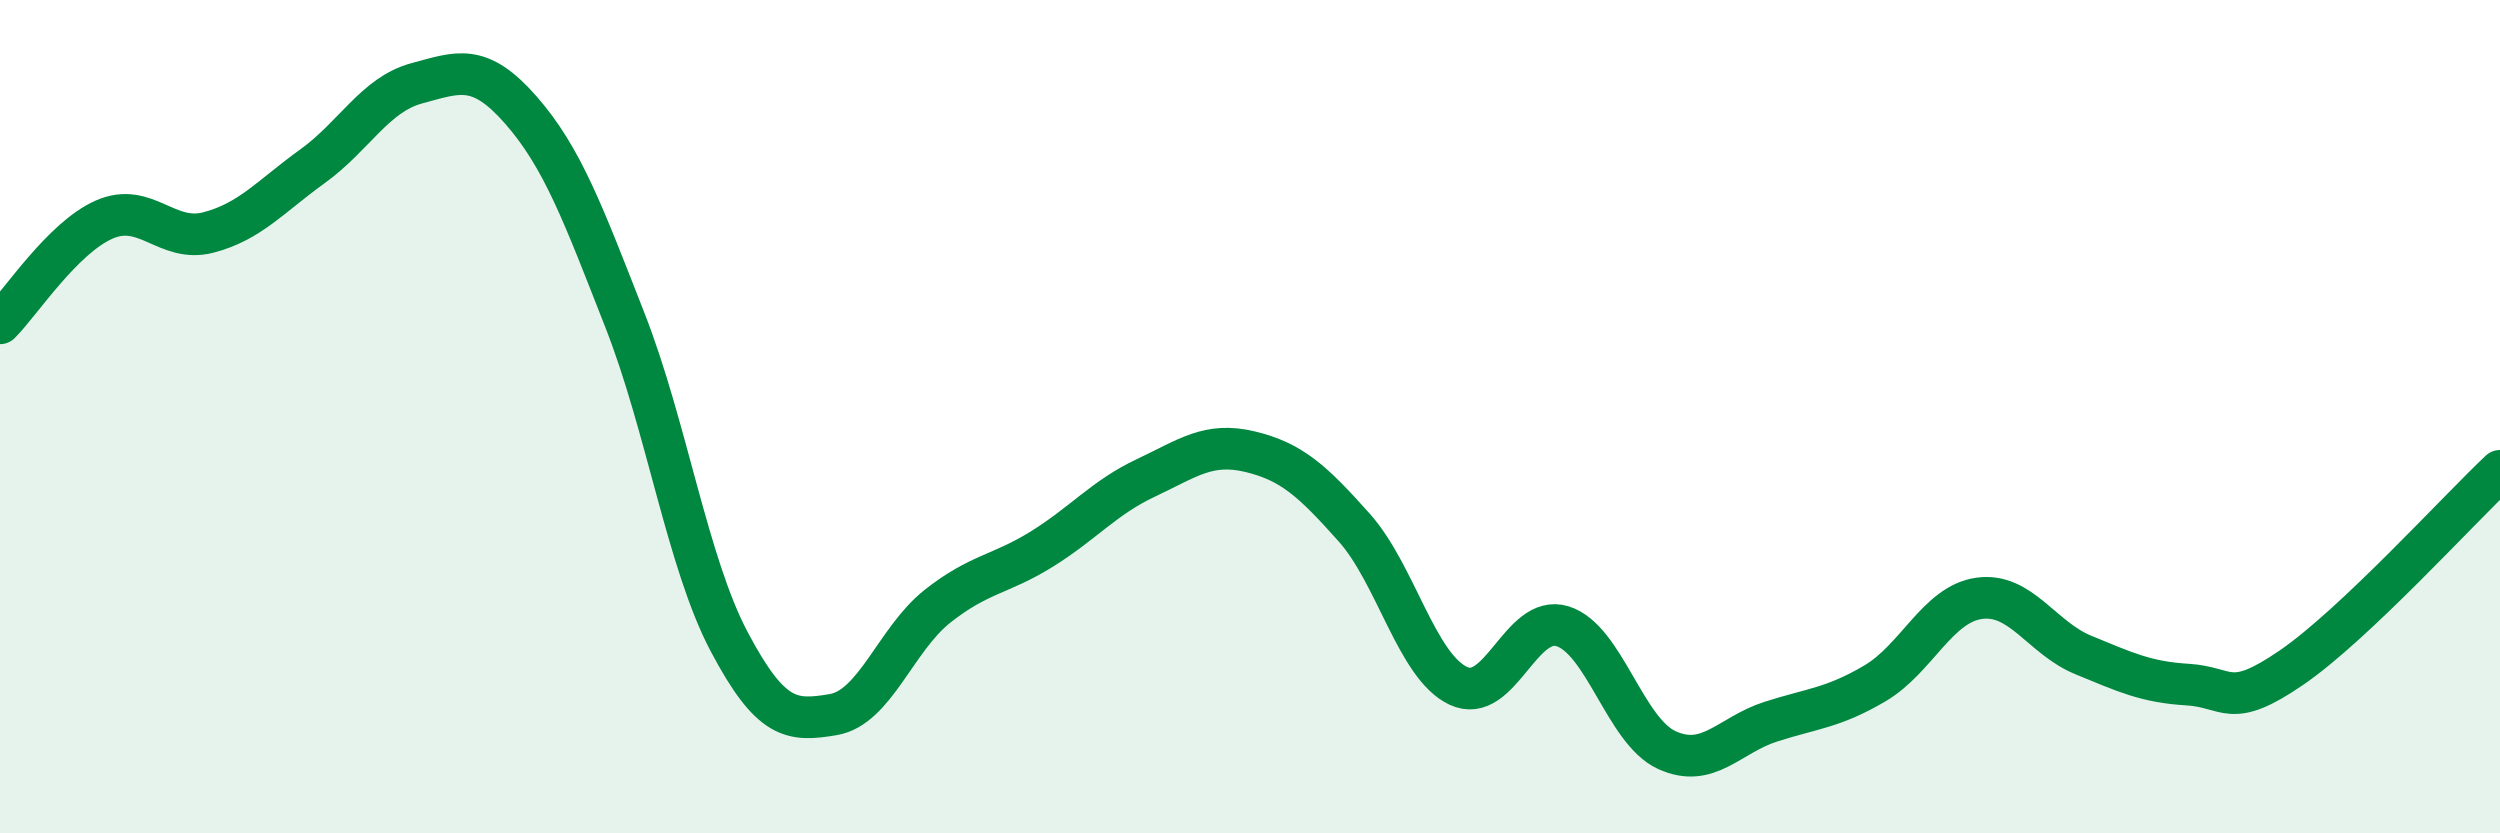
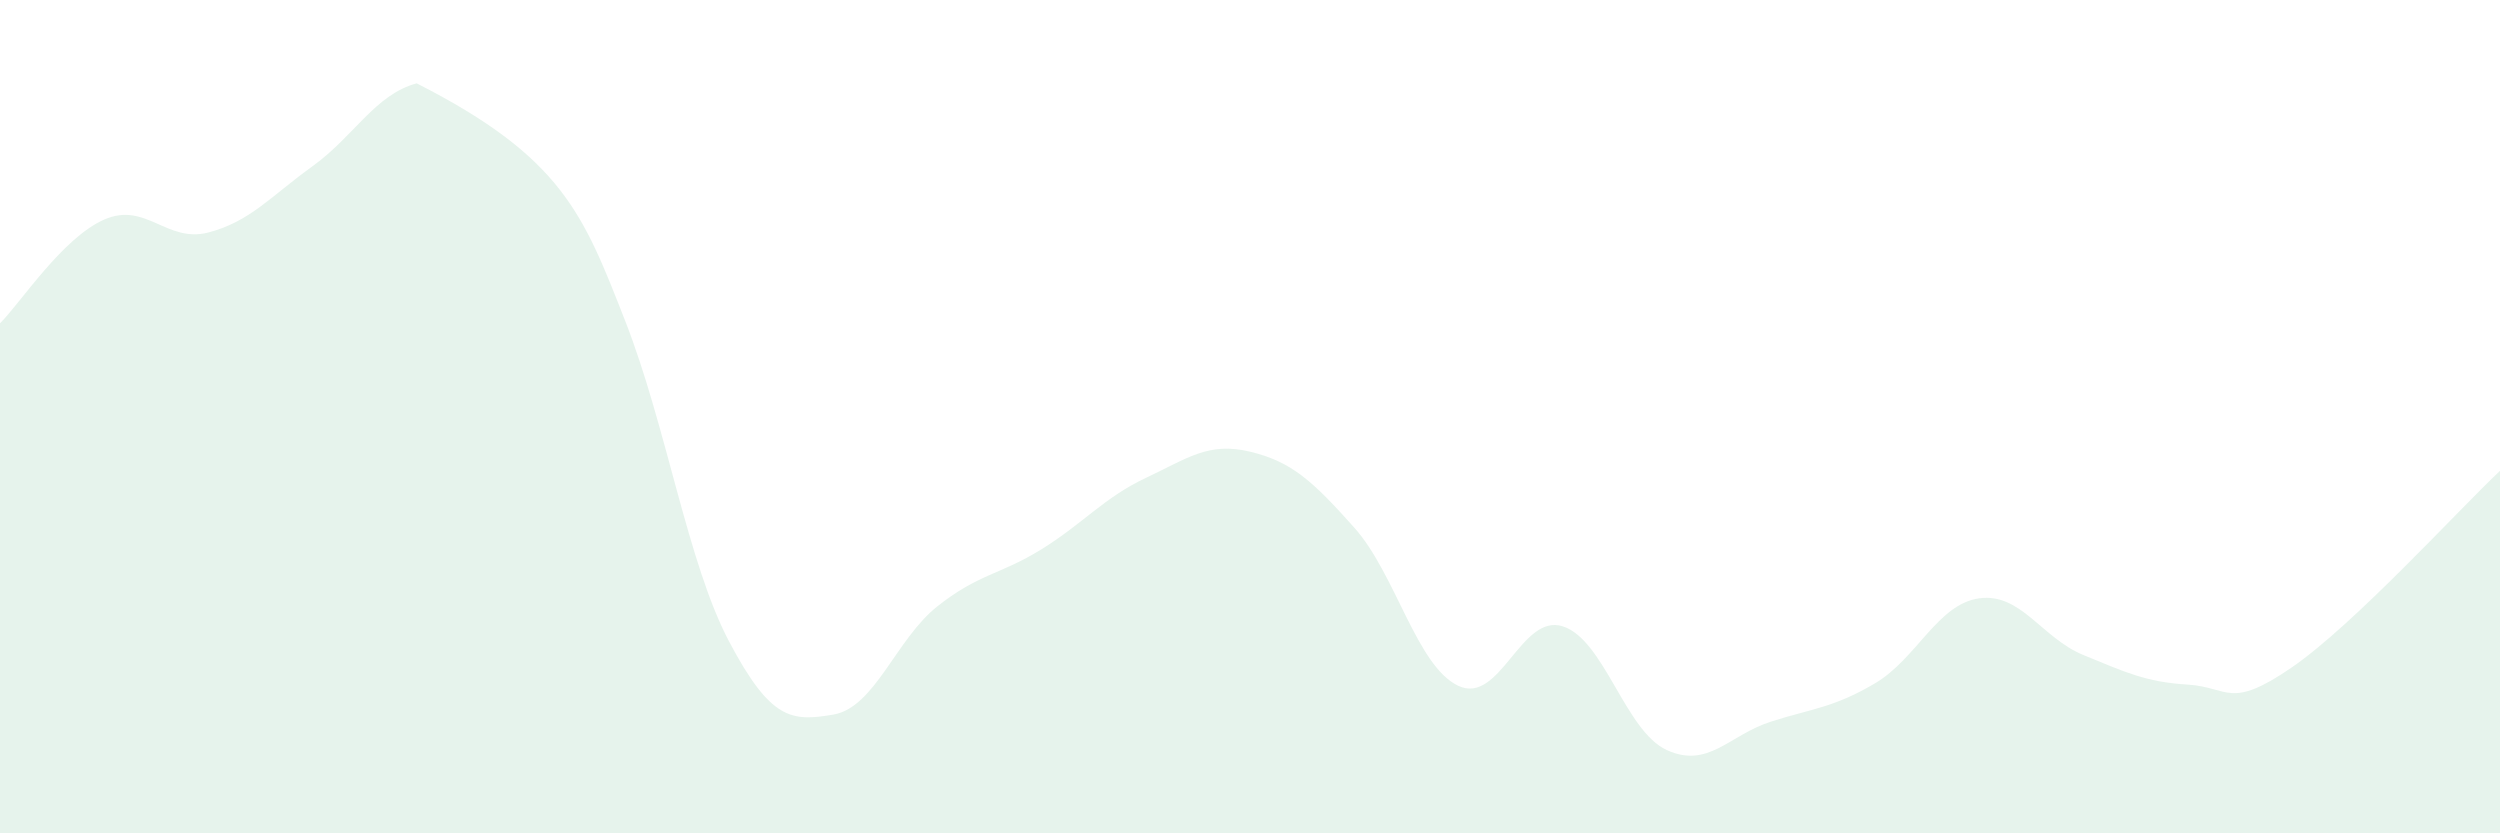
<svg xmlns="http://www.w3.org/2000/svg" width="60" height="20" viewBox="0 0 60 20">
-   <path d="M 0,7.76 C 0.5,7.26 1.5,5.71 2.5,5.27 C 3.5,4.83 4,5.84 5,5.58 C 6,5.32 6.5,4.71 7.5,3.99 C 8.5,3.27 9,2.27 10,2 C 11,1.73 11.5,1.5 12.5,2.64 C 13.5,3.78 14,5.14 15,7.69 C 16,10.24 16.5,13.51 17.5,15.4 C 18.5,17.29 19,17.32 20,17.15 C 21,16.98 21.5,15.34 22.5,14.55 C 23.5,13.76 24,13.8 25,13.18 C 26,12.56 26.5,11.94 27.5,11.47 C 28.5,11 29,10.6 30,10.84 C 31,11.08 31.5,11.54 32.5,12.66 C 33.5,13.78 34,15.99 35,16.46 C 36,16.93 36.5,14.72 37.5,15.03 C 38.5,15.34 39,17.54 40,18 C 41,18.46 41.5,17.64 42.5,17.32 C 43.5,17 44,16.99 45,16.4 C 46,15.81 46.5,14.5 47.5,14.36 C 48.5,14.22 49,15.31 50,15.72 C 51,16.13 51.5,16.37 52.5,16.43 C 53.5,16.49 53.5,17.05 55,16.02 C 56.5,14.99 59,12.24 60,11.3L60 20L0 20Z" fill="#008740" opacity="0.1" stroke-linecap="round" stroke-linejoin="round" />
-   <path d="M 0,7.76 C 0.5,7.26 1.5,5.71 2.5,5.27 C 3.5,4.83 4,5.84 5,5.58 C 6,5.32 6.5,4.71 7.5,3.99 C 8.5,3.27 9,2.27 10,2 C 11,1.73 11.5,1.5 12.5,2.64 C 13.5,3.78 14,5.14 15,7.69 C 16,10.24 16.5,13.51 17.5,15.4 C 18.5,17.29 19,17.32 20,17.15 C 21,16.98 21.5,15.34 22.5,14.55 C 23.5,13.76 24,13.8 25,13.18 C 26,12.56 26.5,11.94 27.5,11.47 C 28.5,11 29,10.6 30,10.84 C 31,11.08 31.5,11.54 32.5,12.66 C 33.5,13.78 34,15.99 35,16.46 C 36,16.93 36.5,14.72 37.5,15.03 C 38.5,15.34 39,17.54 40,18 C 41,18.46 41.5,17.64 42.5,17.32 C 43.5,17 44,16.99 45,16.4 C 46,15.81 46.5,14.5 47.5,14.36 C 48.5,14.22 49,15.31 50,15.72 C 51,16.13 51.5,16.37 52.5,16.43 C 53.5,16.49 53.5,17.05 55,16.02 C 56.5,14.99 59,12.24 60,11.3" stroke="#008740" stroke-width="1" fill="none" stroke-linecap="round" stroke-linejoin="round" />
+   <path d="M 0,7.76 C 0.5,7.26 1.5,5.71 2.5,5.27 C 3.5,4.83 4,5.84 5,5.58 C 6,5.32 6.5,4.71 7.5,3.99 C 8.5,3.27 9,2.27 10,2 C 13.5,3.78 14,5.14 15,7.69 C 16,10.24 16.5,13.51 17.5,15.4 C 18.5,17.29 19,17.32 20,17.15 C 21,16.98 21.5,15.34 22.5,14.55 C 23.5,13.76 24,13.8 25,13.18 C 26,12.56 26.5,11.94 27.5,11.47 C 28.5,11 29,10.6 30,10.84 C 31,11.08 31.5,11.54 32.5,12.66 C 33.5,13.78 34,15.99 35,16.46 C 36,16.93 36.5,14.72 37.5,15.03 C 38.5,15.34 39,17.54 40,18 C 41,18.46 41.5,17.64 42.5,17.32 C 43.5,17 44,16.99 45,16.4 C 46,15.81 46.5,14.5 47.5,14.36 C 48.5,14.22 49,15.31 50,15.72 C 51,16.13 51.5,16.37 52.5,16.43 C 53.5,16.49 53.5,17.05 55,16.02 C 56.5,14.99 59,12.24 60,11.3L60 20L0 20Z" fill="#008740" opacity="0.1" stroke-linecap="round" stroke-linejoin="round" />
</svg>